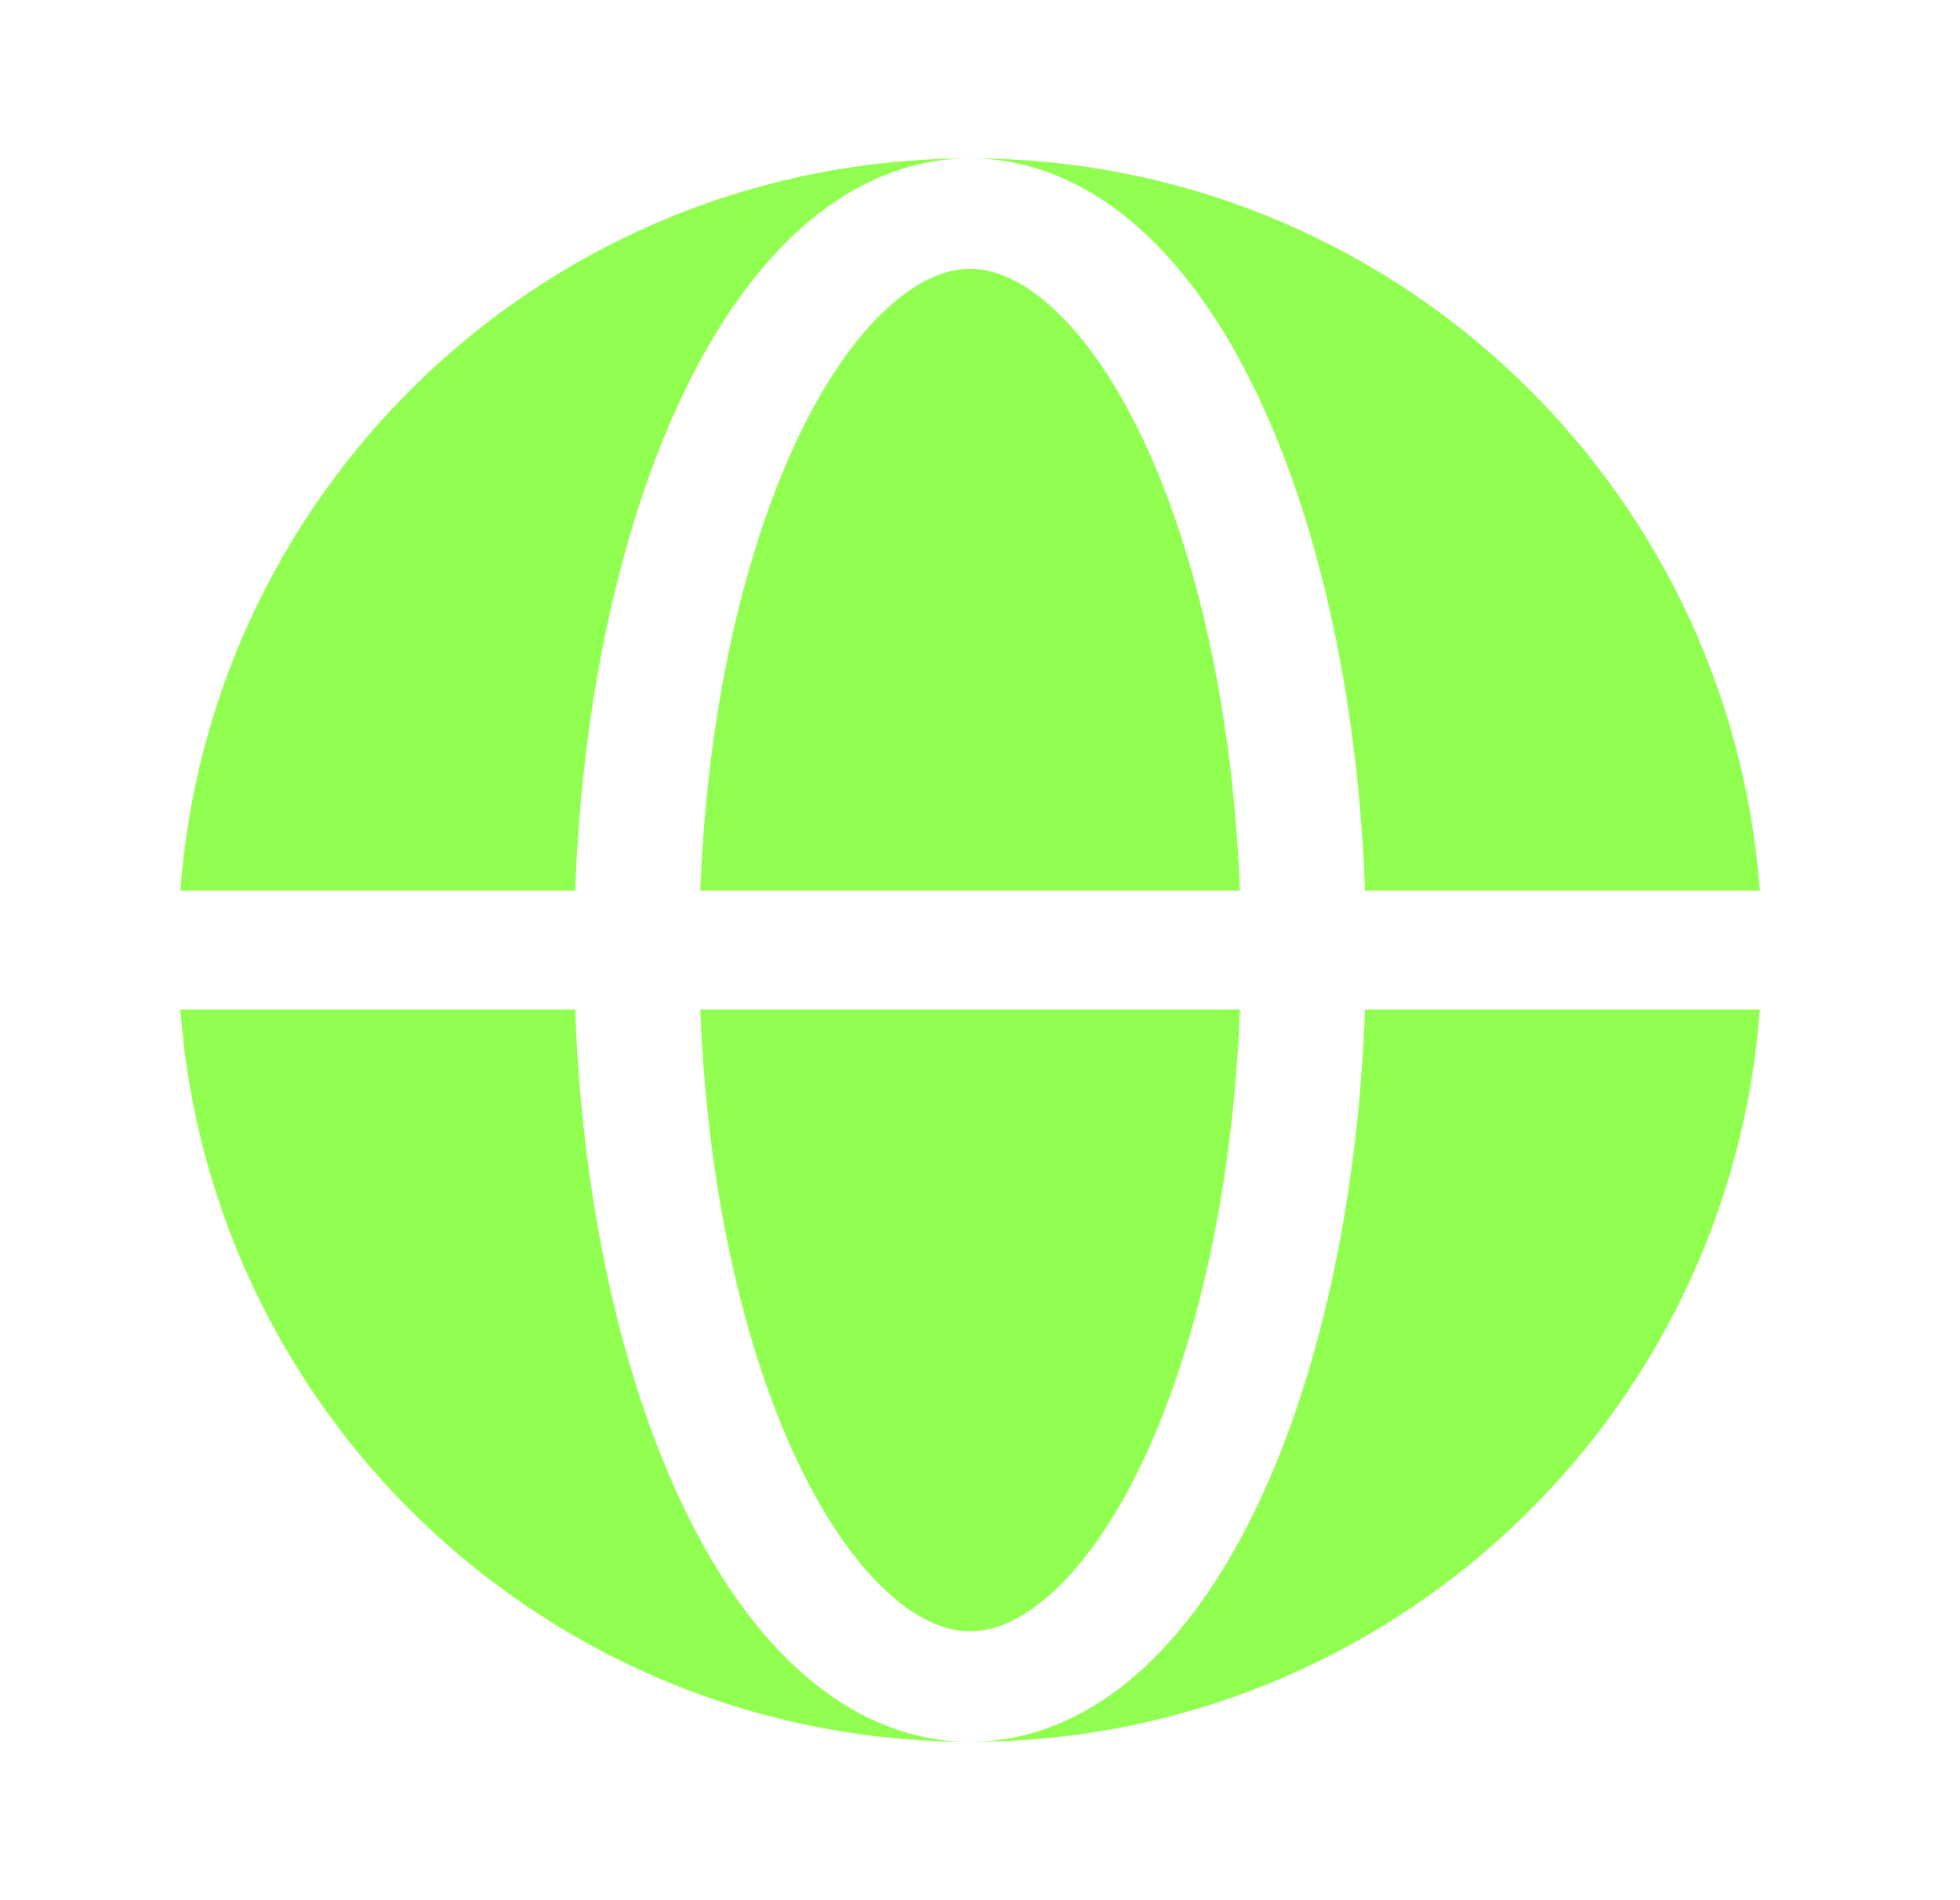
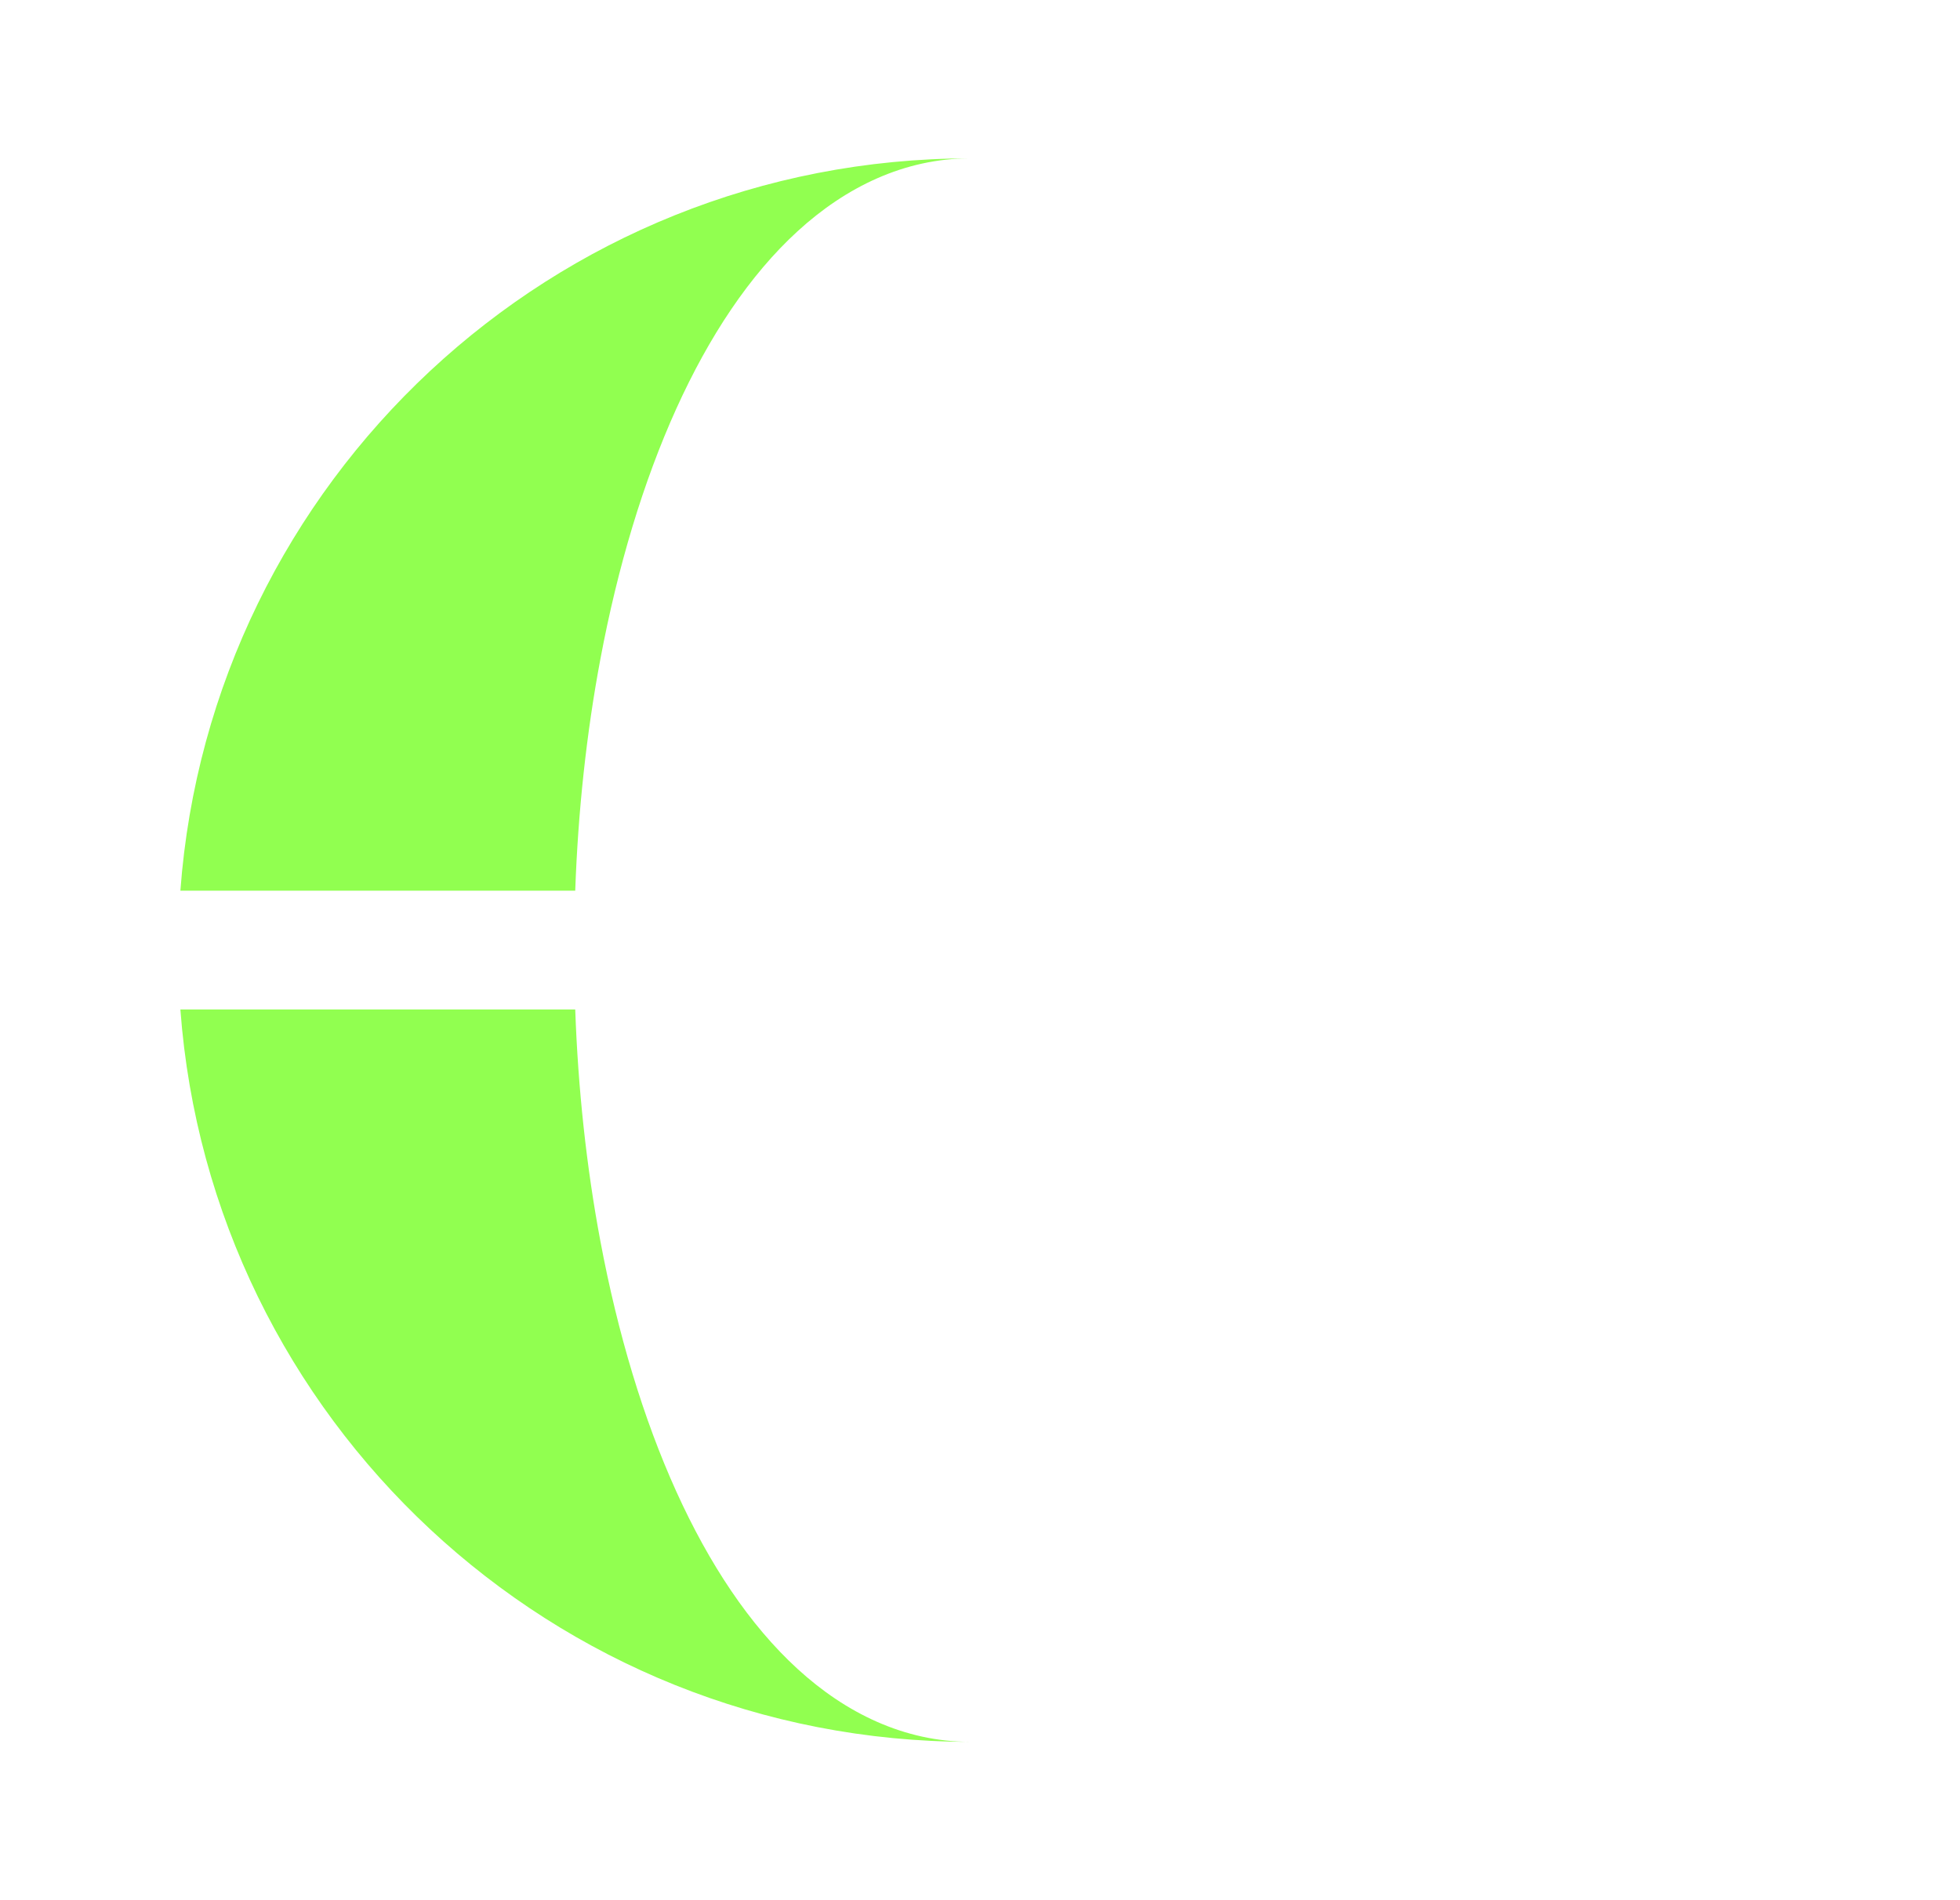
<svg xmlns="http://www.w3.org/2000/svg" width="33" height="32" viewBox="0 0 33 32" fill="none">
  <path fill-rule="evenodd" clip-rule="evenodd" d="M3.037 15C3.548 8.103 9.306 2.667 16.334 2.667C15.226 2.667 14.239 3.152 13.428 3.895C12.62 4.634 11.938 5.665 11.386 6.884C10.831 8.111 10.4 9.545 10.108 11.102C9.874 12.349 9.732 13.665 9.685 15H3.037ZM3.037 17H9.685C9.732 18.335 9.874 19.651 10.108 20.899C10.4 22.455 10.831 23.89 11.386 25.116C11.938 26.335 12.62 27.366 13.428 28.105C14.239 28.848 15.226 29.333 16.334 29.333C9.306 29.333 3.548 23.897 3.037 17Z" fill="#91FF50" />
-   <path d="M16.334 4.527C15.967 4.527 15.493 4.683 14.942 5.187C14.387 5.695 13.832 6.491 13.341 7.575C12.854 8.652 12.458 9.953 12.185 11.406C11.971 12.55 11.838 13.763 11.791 15H20.876C20.829 13.763 20.696 12.55 20.482 11.406C20.209 9.953 19.813 8.652 19.326 7.575C18.835 6.491 18.28 5.695 17.725 5.187C17.174 4.683 16.7 4.527 16.334 4.527Z" fill="#91FF50" />
-   <path d="M12.185 20.595C12.458 22.047 12.854 23.348 13.341 24.425C13.832 25.509 14.387 26.305 14.942 26.813C15.493 27.317 15.967 27.473 16.334 27.473C16.7 27.473 17.174 27.317 17.725 26.813C18.28 26.305 18.835 25.509 19.326 24.425C19.813 23.348 20.209 22.047 20.482 20.595C20.696 19.45 20.829 18.237 20.876 17H11.791C11.838 18.237 11.971 19.45 12.185 20.595Z" fill="#91FF50" />
-   <path d="M16.334 2.667C17.441 2.667 18.428 3.152 19.239 3.895C20.047 4.634 20.729 5.665 21.281 6.884C21.836 8.111 22.267 9.545 22.559 11.102C22.793 12.349 22.935 13.665 22.982 15H29.63C29.119 8.103 23.361 2.667 16.334 2.667Z" fill="#91FF50" />
-   <path d="M22.559 20.899C22.267 22.455 21.836 23.89 21.281 25.116C20.729 26.335 20.047 27.366 19.239 28.105C18.428 28.848 17.441 29.333 16.334 29.333C23.361 29.333 29.119 23.897 29.63 17H22.982C22.935 18.335 22.793 19.651 22.559 20.899Z" fill="#91FF50" />
</svg>